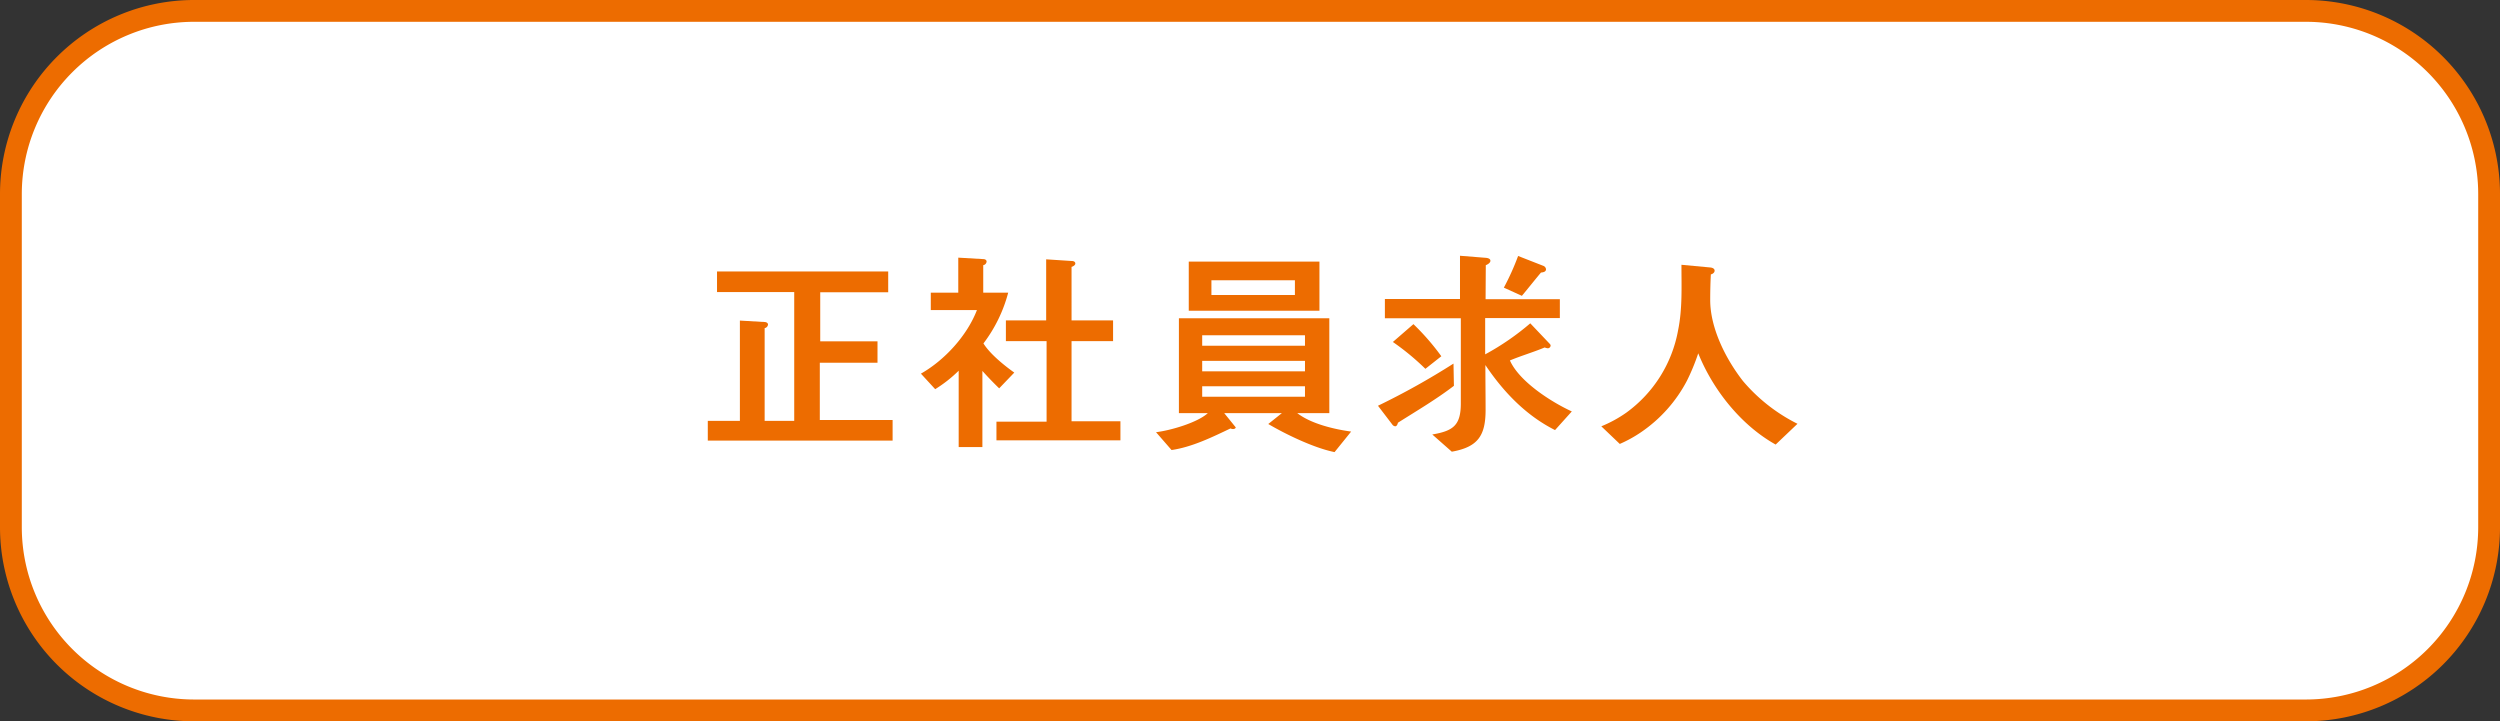
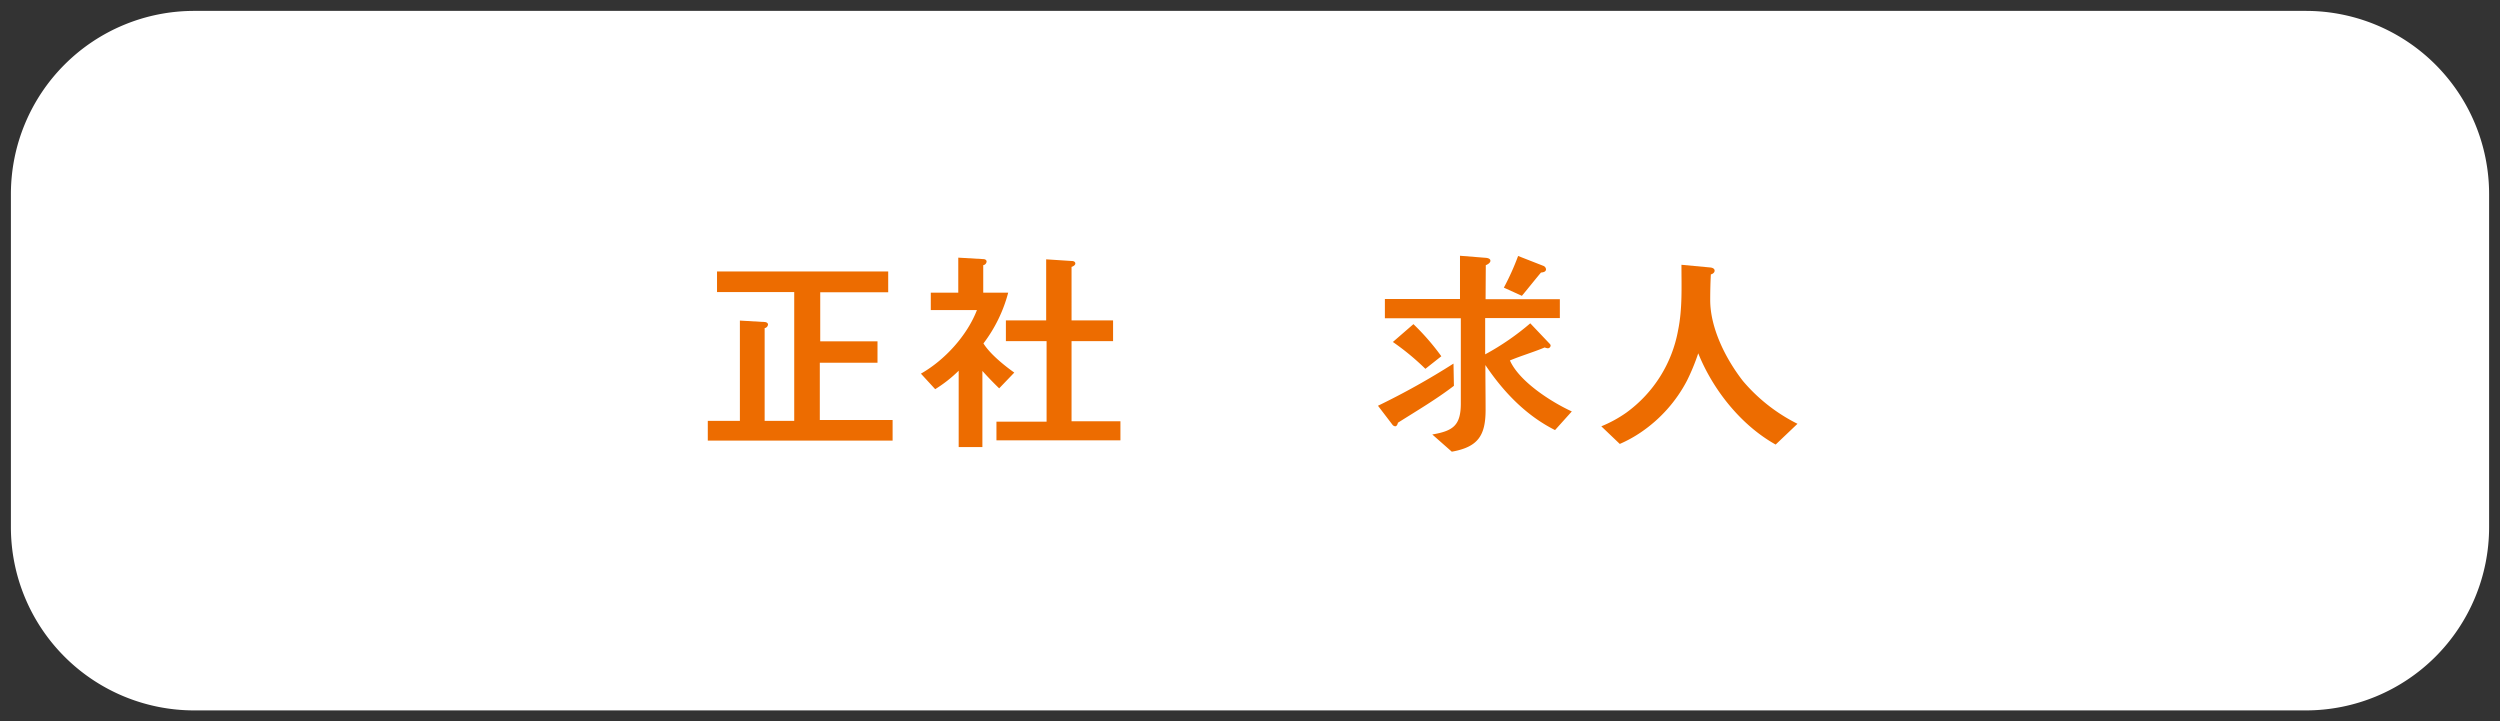
<svg xmlns="http://www.w3.org/2000/svg" width="688.073" height="198.525" viewBox="0 0 688.073 198.525">
  <rect x="0" y="0" width="688.073" height="198.525" fill="#333333" stroke="none" />
  <g transform="translate(-2432.149 -205)">
    <path d="M50.437,0h581.2a50.437,50.437,0,0,1,50.437,50.437v91.65a50.438,50.438,0,0,1-50.438,50.438H50.438A50.438,50.438,0,0,1,0,142.087V50.437A50.437,50.437,0,0,1,50.437,0Z" transform="translate(2435.149 208)" fill="#fff" />
-     <path d="M50.437,0h581.2a50.437,50.437,0,0,1,50.437,50.437v91.65a50.438,50.438,0,0,1-50.438,50.438H50.438A50.438,50.438,0,0,1,0,142.087V50.437A50.437,50.437,0,0,1,50.437,0Z" transform="translate(2435.149 208)" fill="none" stroke="#ed6c00" stroke-miterlimit="10" stroke-width="6" />
    <path d="M969.954,121.26v-5.428h8.834v-27.6l6.813.4c.4,0,.924.231.924.693a1.1,1.1,0,0,1-.924.982v25.52h8.141V80.38H972.494V74.722h47.115v5.716H1000.9V93.949h15.763v5.889h-15.879V115.6h20.036v5.659Z" transform="translate(1657 205)" fill="#ed6c00" />
    <path d="M1050.15,106.883c-1.616-1.56-3.118-3.118-4.619-4.793v20.96h-6.525V102.032a36.861,36.861,0,0,1-6.466,5.081l-3.927-4.272c6.524-3.7,12.7-10.451,15.417-17.5h-12.7V80.554h7.564V70.911l6.871.4c.4,0,.924.173.924.693a1.1,1.1,0,0,1-.924.981v7.565h6.87a39.866,39.866,0,0,1-6.812,13.972c1.79,2.887,5.716,6.063,8.487,8.026ZM1049.4,121.2v-5.139h13.8V93.891H1052V88.175h11.086v-16.8l7.1.462c.4,0,.924.173.924.692,0,.462-.635.809-1.039.924V88.175H1081.5v5.716H1070.07v22.056h13.453V121.2Z" transform="translate(1657 205)" fill="#ed6c00" />
-     <path d="M1142.459,124.435c-5.659-1.155-13.222-4.792-18.246-7.737l3.753-3h-15.878l3.176,3.927c-.058.347-.462.462-.751.462a1.539,1.539,0,0,1-.692-.173c-5.081,2.425-10.624,5.139-16.225,5.946l-4.273-4.907c3.869-.462,11.375-2.6,14.261-5.255h-7.967V87.6h41.4v26.1h-8.835c3.812,2.946,10.162,4.447,14.839,5.081ZM1102.33,72.008H1138.3V85.519H1102.33Zm31.988,20.266h-28.292v2.887h28.292Zm0,7.044h-28.292v2.888h28.292Zm0,6.987h-28.292v2.888h28.292Zm-2.772-29.159h-22.98v4.042h22.98Z" transform="translate(1657 205)" fill="#ed6c00" />
    <path d="M1159.893,116.352c-.058.347-.289.981-.751.981a1.124,1.124,0,0,1-.809-.519l-3.925-5.139a203.252,203.252,0,0,0,20.786-11.605l.115,6.12c-4.908,3.753-10.22,6.871-15.416,10.162m43.246,2.02c-8.025-4.041-14.2-10.507-19.169-17.9,0,4.1.058,8.257.058,12.355,0,7.1-2.137,10.221-9.3,11.491l-5.37-4.735c5.717-.981,7.852-2.482,7.852-8.545V87.6h-20.9V82.285h20.671V70.392l7.217.577c.462.058,1.155.23,1.155.809s-.809,1.039-1.271,1.212l-.057,9.353h20.439v5.2h-20.554v9.989a70.86,70.86,0,0,0,12.414-8.545l5.426,5.715a.655.655,0,0,1,.174.462.8.8,0,0,1-.751.694,2.39,2.39,0,0,1-.866-.232c-3.176,1.328-6.409,2.252-9.585,3.58,2.6,5.832,11.375,11.433,17.033,14.031Zm-35.682-16.859a68.44,68.44,0,0,0-8.95-7.391l5.659-4.908a65.85,65.85,0,0,1,7.679,8.834Zm31.814-26.5c-1.79,2.136-3.464,4.272-5.254,6.408l-4.966-2.251a69.25,69.25,0,0,0,3.926-8.719l6.929,2.714a1.134,1.134,0,0,1,.751.924c0,.75-.809.865-1.386.924" transform="translate(1657 205)" fill="#ed6c00" />
    <path d="M1263.86,122.356c-9.526-5.312-17.264-15.07-21.306-25.116a57.667,57.667,0,0,1-3.118,7.563,39.053,39.053,0,0,1-12.529,14.089,35.262,35.262,0,0,1-5.947,3.291l-5.08-4.85a34.77,34.77,0,0,0,6.87-3.753,35.873,35.873,0,0,0,14.261-22.692c1.213-5.947.924-12.01.924-18.014l8.027.751c.461.057,1.1.288,1.1.866s-.577.924-1.039,1.039c-.116,2.367-.174,4.677-.174,7.044,0,7.8,4.331,16.282,9.008,22.287a47.38,47.38,0,0,0,15.012,11.779Z" transform="translate(1657 205)" fill="#ed6c00" />
  </g>
</svg>